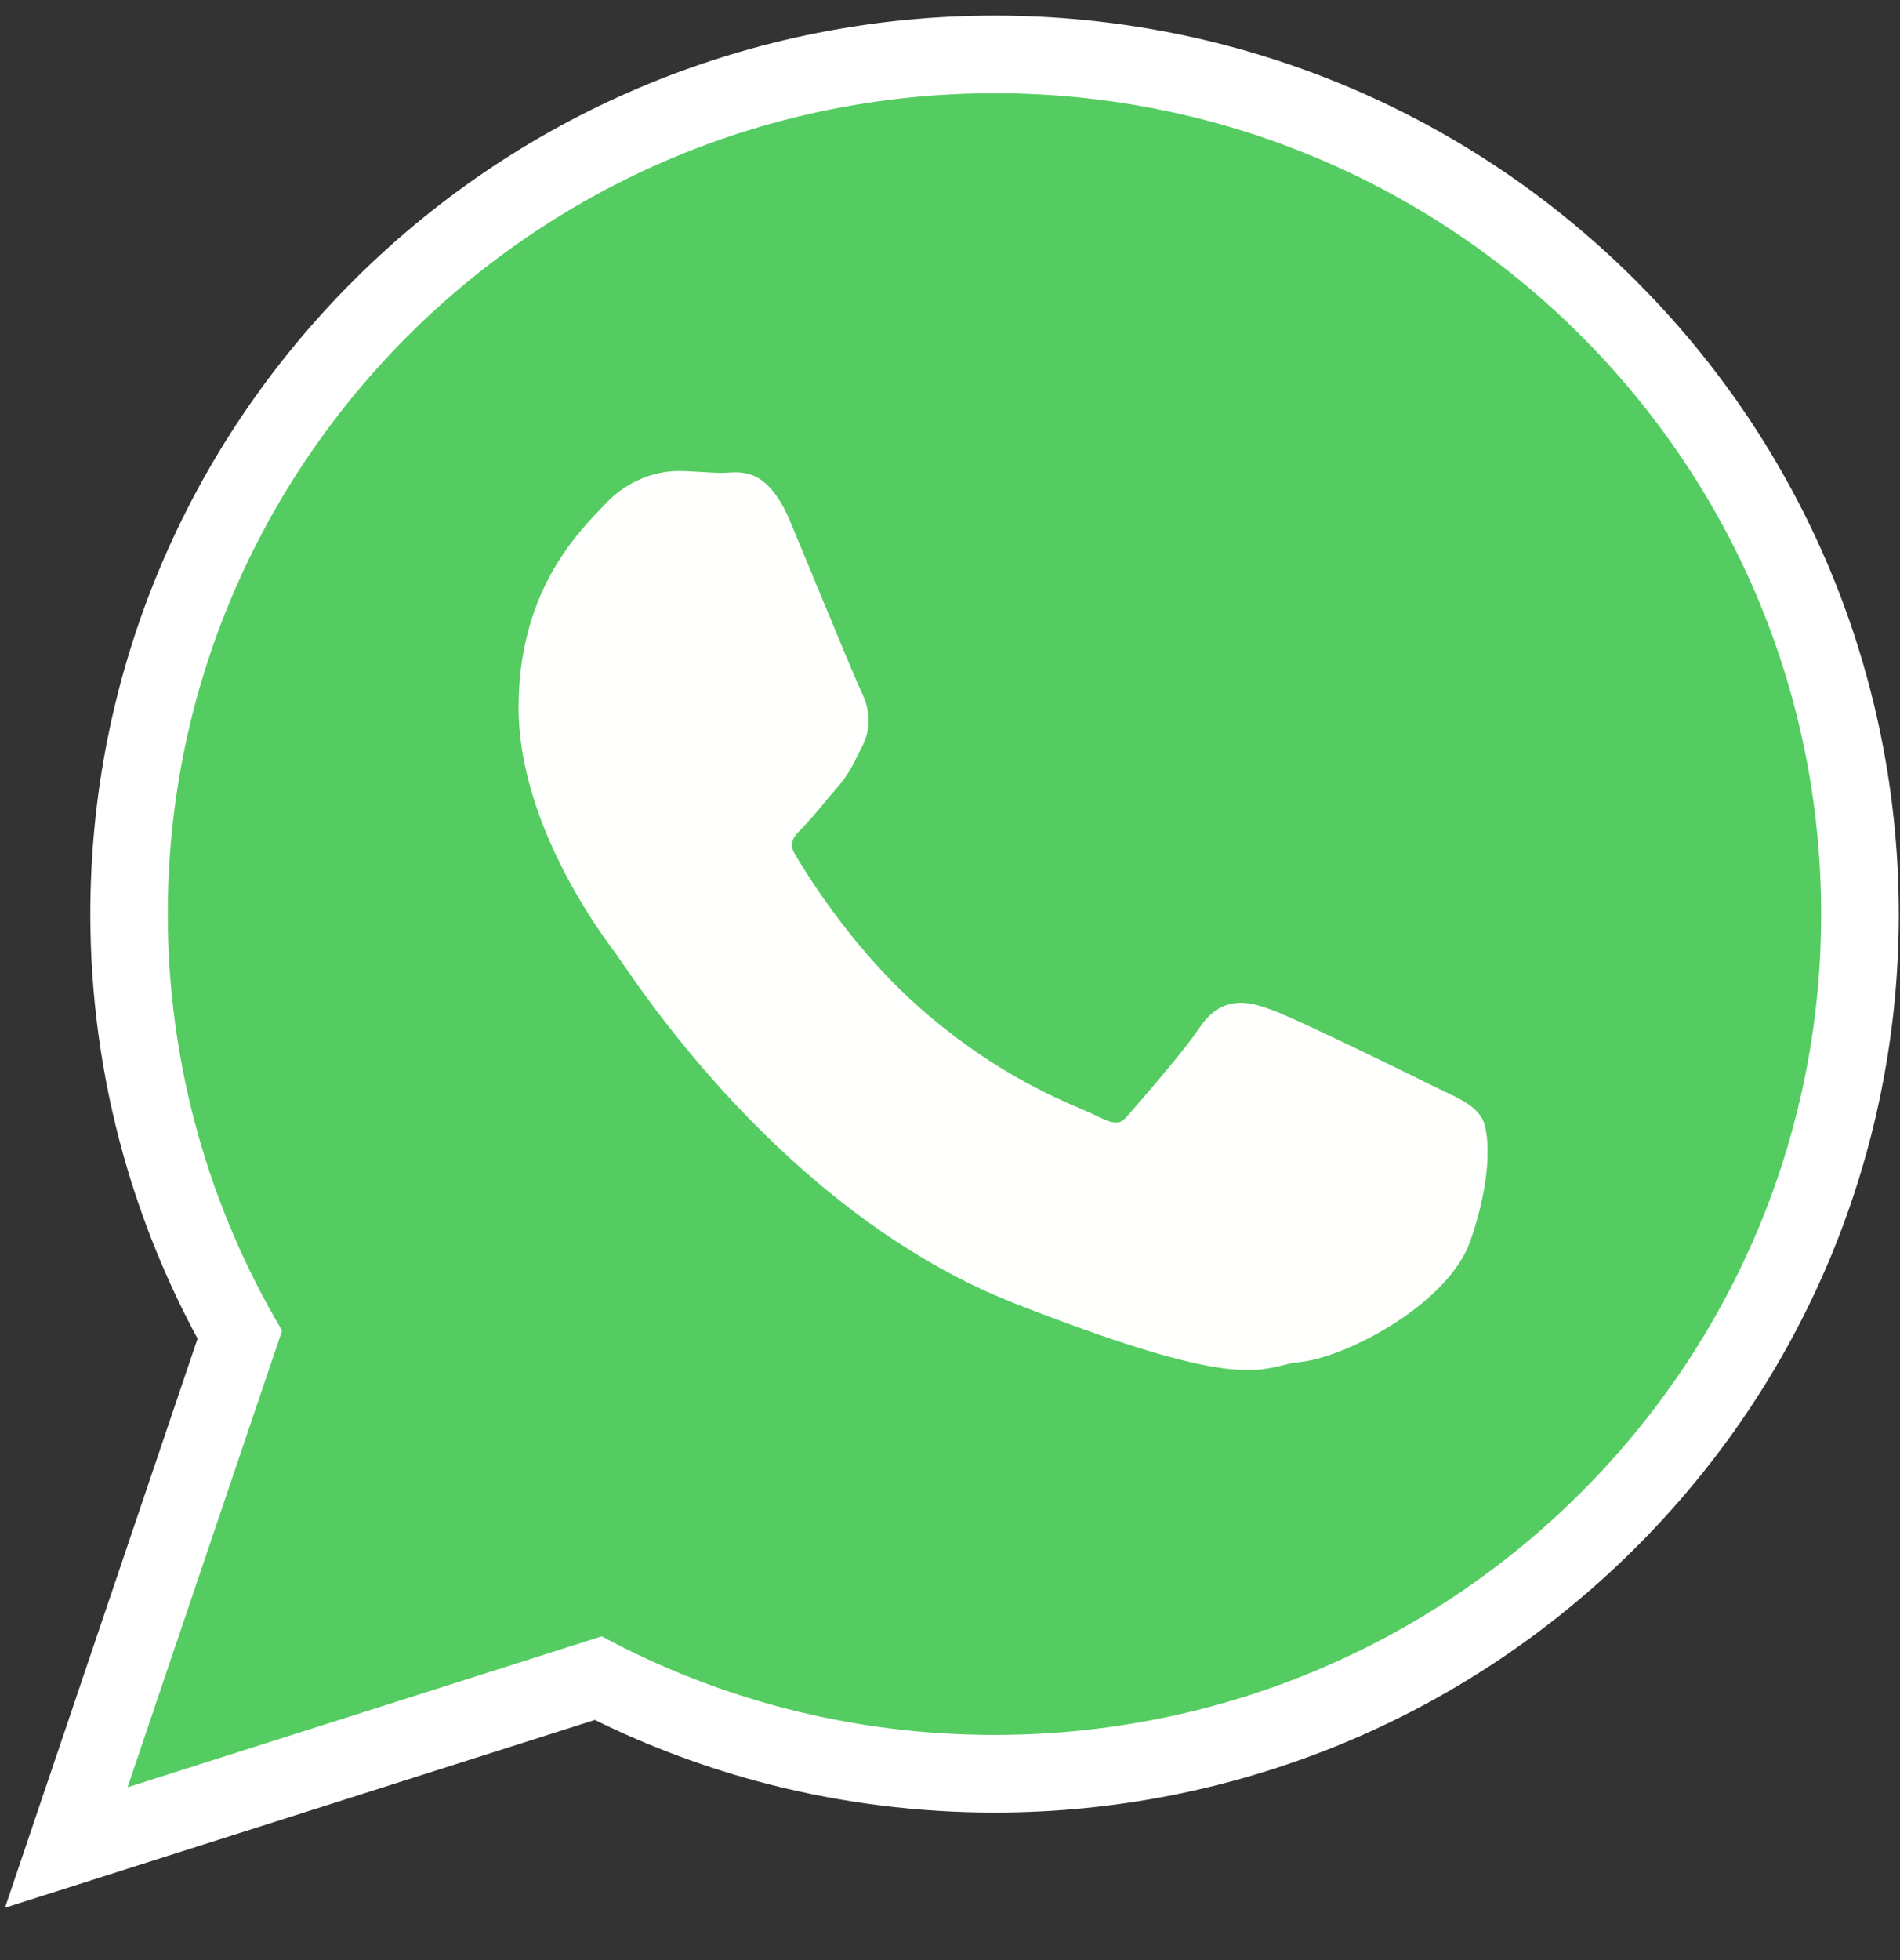
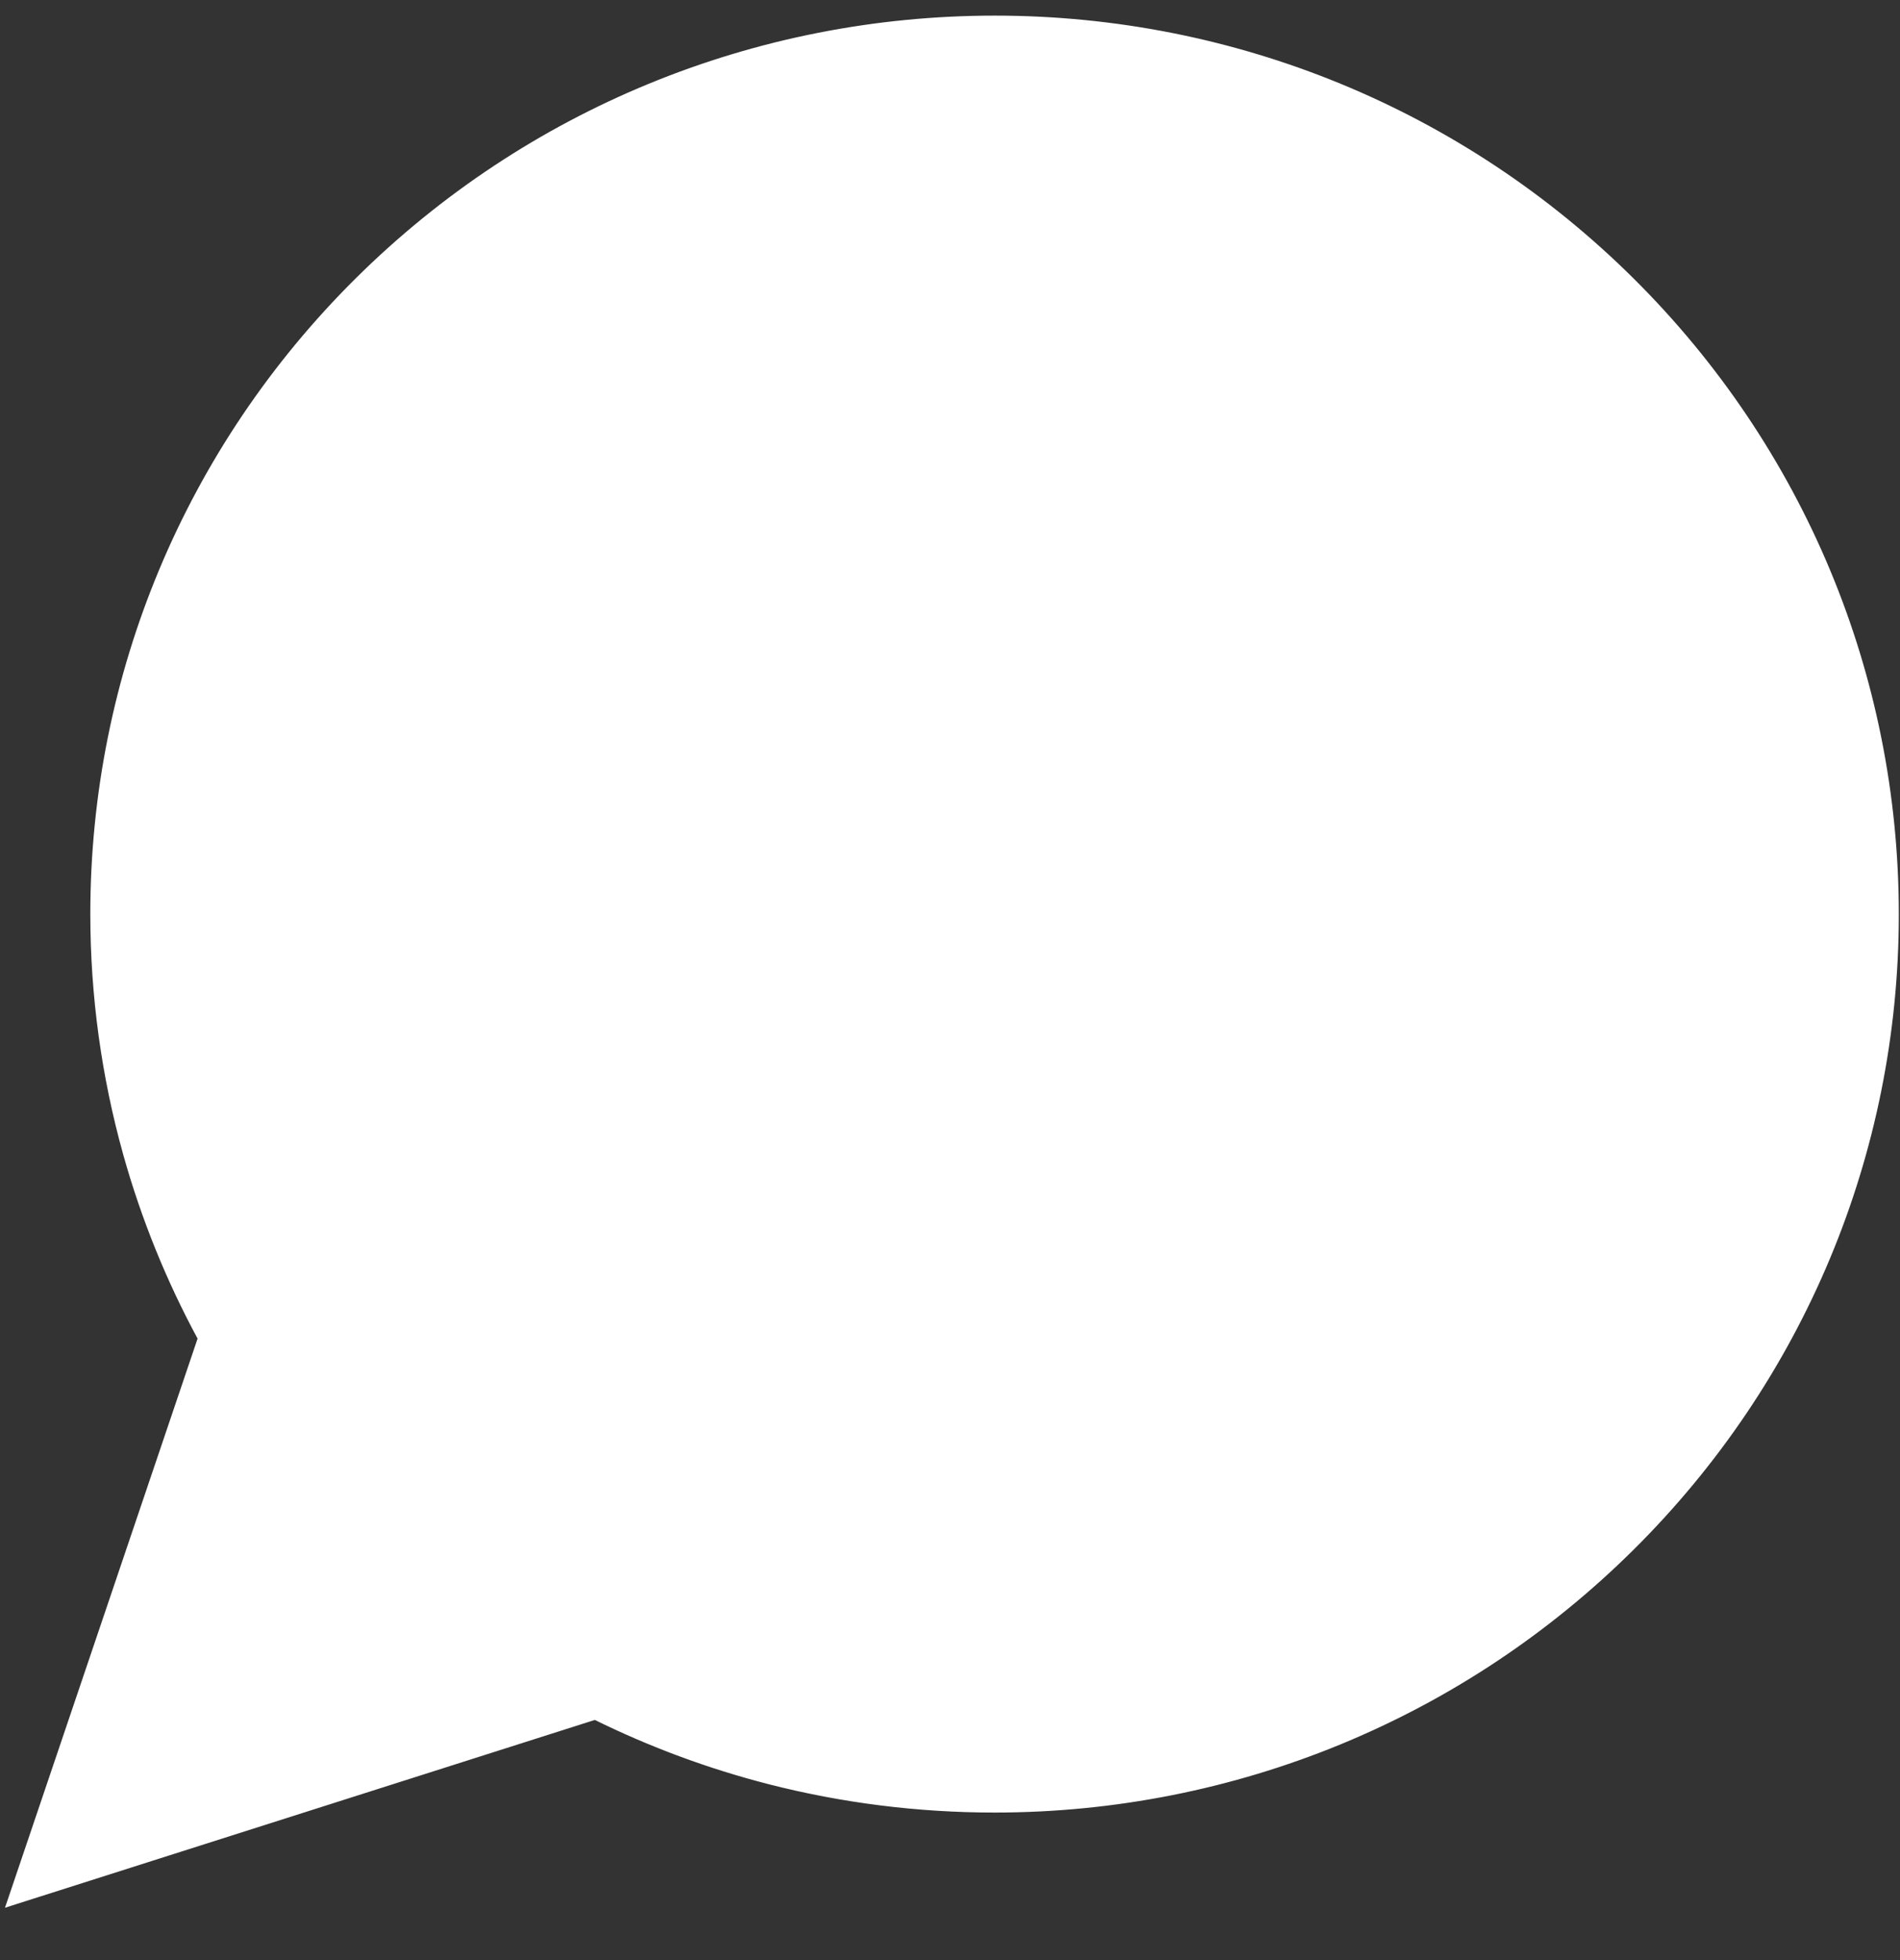
<svg xmlns="http://www.w3.org/2000/svg" width="32" height="33" viewBox="0 0 32 33" fill="none">
  <rect x="0" y="0" width="32" height="33" fill="#333333" stroke="none" />
  <path d="M0.195 31.947L0.163 32.041L0.257 32.011L2.531 31.287L10.022 28.903C10.961 29.366 11.946 29.731 12.961 29.991C14.2 30.308 15.473 30.466 16.751 30.466C20.779 30.466 24.619 28.892 27.479 26.054C30.331 23.225 31.93 19.413 31.93 15.393C31.93 11.371 30.332 7.558 27.481 4.727C24.622 1.888 20.784 0.313 16.755 0.313C12.726 0.313 8.885 1.886 6.024 4.724C3.171 7.554 1.571 11.366 1.571 15.388C1.571 16.754 1.757 18.114 2.125 19.431L2.174 19.417L2.125 19.431C2.427 20.508 2.849 21.549 3.382 22.532L0.195 31.947Z" fill="white" stroke="white" stroke-width="0.1" />
-   <path fill-rule="evenodd" clip-rule="evenodd" d="M30.672 15.393C30.672 11.576 29.114 8.121 26.594 5.619C24.075 3.117 20.596 1.57 16.753 1.57C12.908 1.57 9.427 3.117 6.907 5.617C4.385 8.118 2.826 11.573 2.826 15.388C2.826 16.669 3.003 17.911 3.334 19.092C3.662 20.266 4.142 21.377 4.751 22.402L2.339 29.527L2.148 30.09L2.715 29.91L10.134 27.549C11.116 28.078 12.167 28.492 13.271 28.774C14.382 29.058 15.547 29.209 16.749 29.209C20.593 29.209 24.073 27.663 26.592 25.163C29.113 22.662 30.672 19.207 30.672 15.393L30.672 15.393Z" fill="#54CC61" />
-   <path fill-rule="evenodd" clip-rule="evenodd" d="M14.495 11.619C14.434 11.496 14.081 10.644 13.756 9.859C13.548 9.357 13.349 8.878 13.311 8.785C12.944 7.912 12.54 7.938 12.229 7.959C12.209 7.96 12.189 7.961 12.163 7.961C12.055 7.961 11.948 7.955 11.838 7.948C11.7 7.939 11.557 7.93 11.421 7.93C11.242 7.93 10.996 7.967 10.738 8.088C10.547 8.177 10.35 8.312 10.169 8.511C10.143 8.539 10.123 8.56 10.101 8.583C9.671 9.034 8.734 10.019 8.734 11.911C8.734 13.895 10.165 15.782 10.376 16.059L10.375 16.06L10.377 16.063L10.379 16.065C10.387 16.076 10.418 16.12 10.463 16.186C10.991 16.959 13.421 20.512 17.114 21.954C20.464 23.261 21.07 23.115 21.612 22.984C21.704 22.961 21.794 22.94 21.891 22.931C22.33 22.889 23.047 22.589 23.651 22.168C24.152 21.818 24.589 21.376 24.756 20.911C24.905 20.494 24.99 20.108 25.029 19.79C25.086 19.328 25.041 18.964 24.957 18.824L24.956 18.822C24.828 18.612 24.607 18.507 24.275 18.351C24.216 18.323 24.154 18.294 24.094 18.264L24.094 18.264C23.865 18.148 23.074 17.761 22.397 17.441C21.96 17.234 21.572 17.057 21.418 17.002C21.201 16.924 21.013 16.865 20.811 16.888C20.582 16.914 20.382 17.032 20.197 17.312L20.196 17.312C20.103 17.452 19.939 17.661 19.76 17.881C19.476 18.229 19.137 18.619 18.993 18.783V18.784C18.931 18.854 18.878 18.892 18.826 18.899C18.754 18.907 18.655 18.878 18.517 18.81C18.429 18.766 18.343 18.729 18.238 18.683C17.703 18.453 16.66 18.003 15.473 16.952C15.048 16.576 14.674 16.165 14.362 15.779C13.857 15.155 13.515 14.599 13.379 14.364C13.272 14.181 13.391 14.062 13.501 13.952L13.501 13.951C13.622 13.83 13.76 13.664 13.898 13.498C13.96 13.423 14.023 13.347 14.1 13.259L14.101 13.258C14.287 13.042 14.364 12.884 14.468 12.671C14.486 12.634 14.505 12.596 14.525 12.557L14.526 12.556C14.617 12.372 14.641 12.196 14.624 12.032C14.608 11.879 14.557 11.742 14.494 11.62L14.495 11.619Z" fill="#FFFFFE" />
</svg>